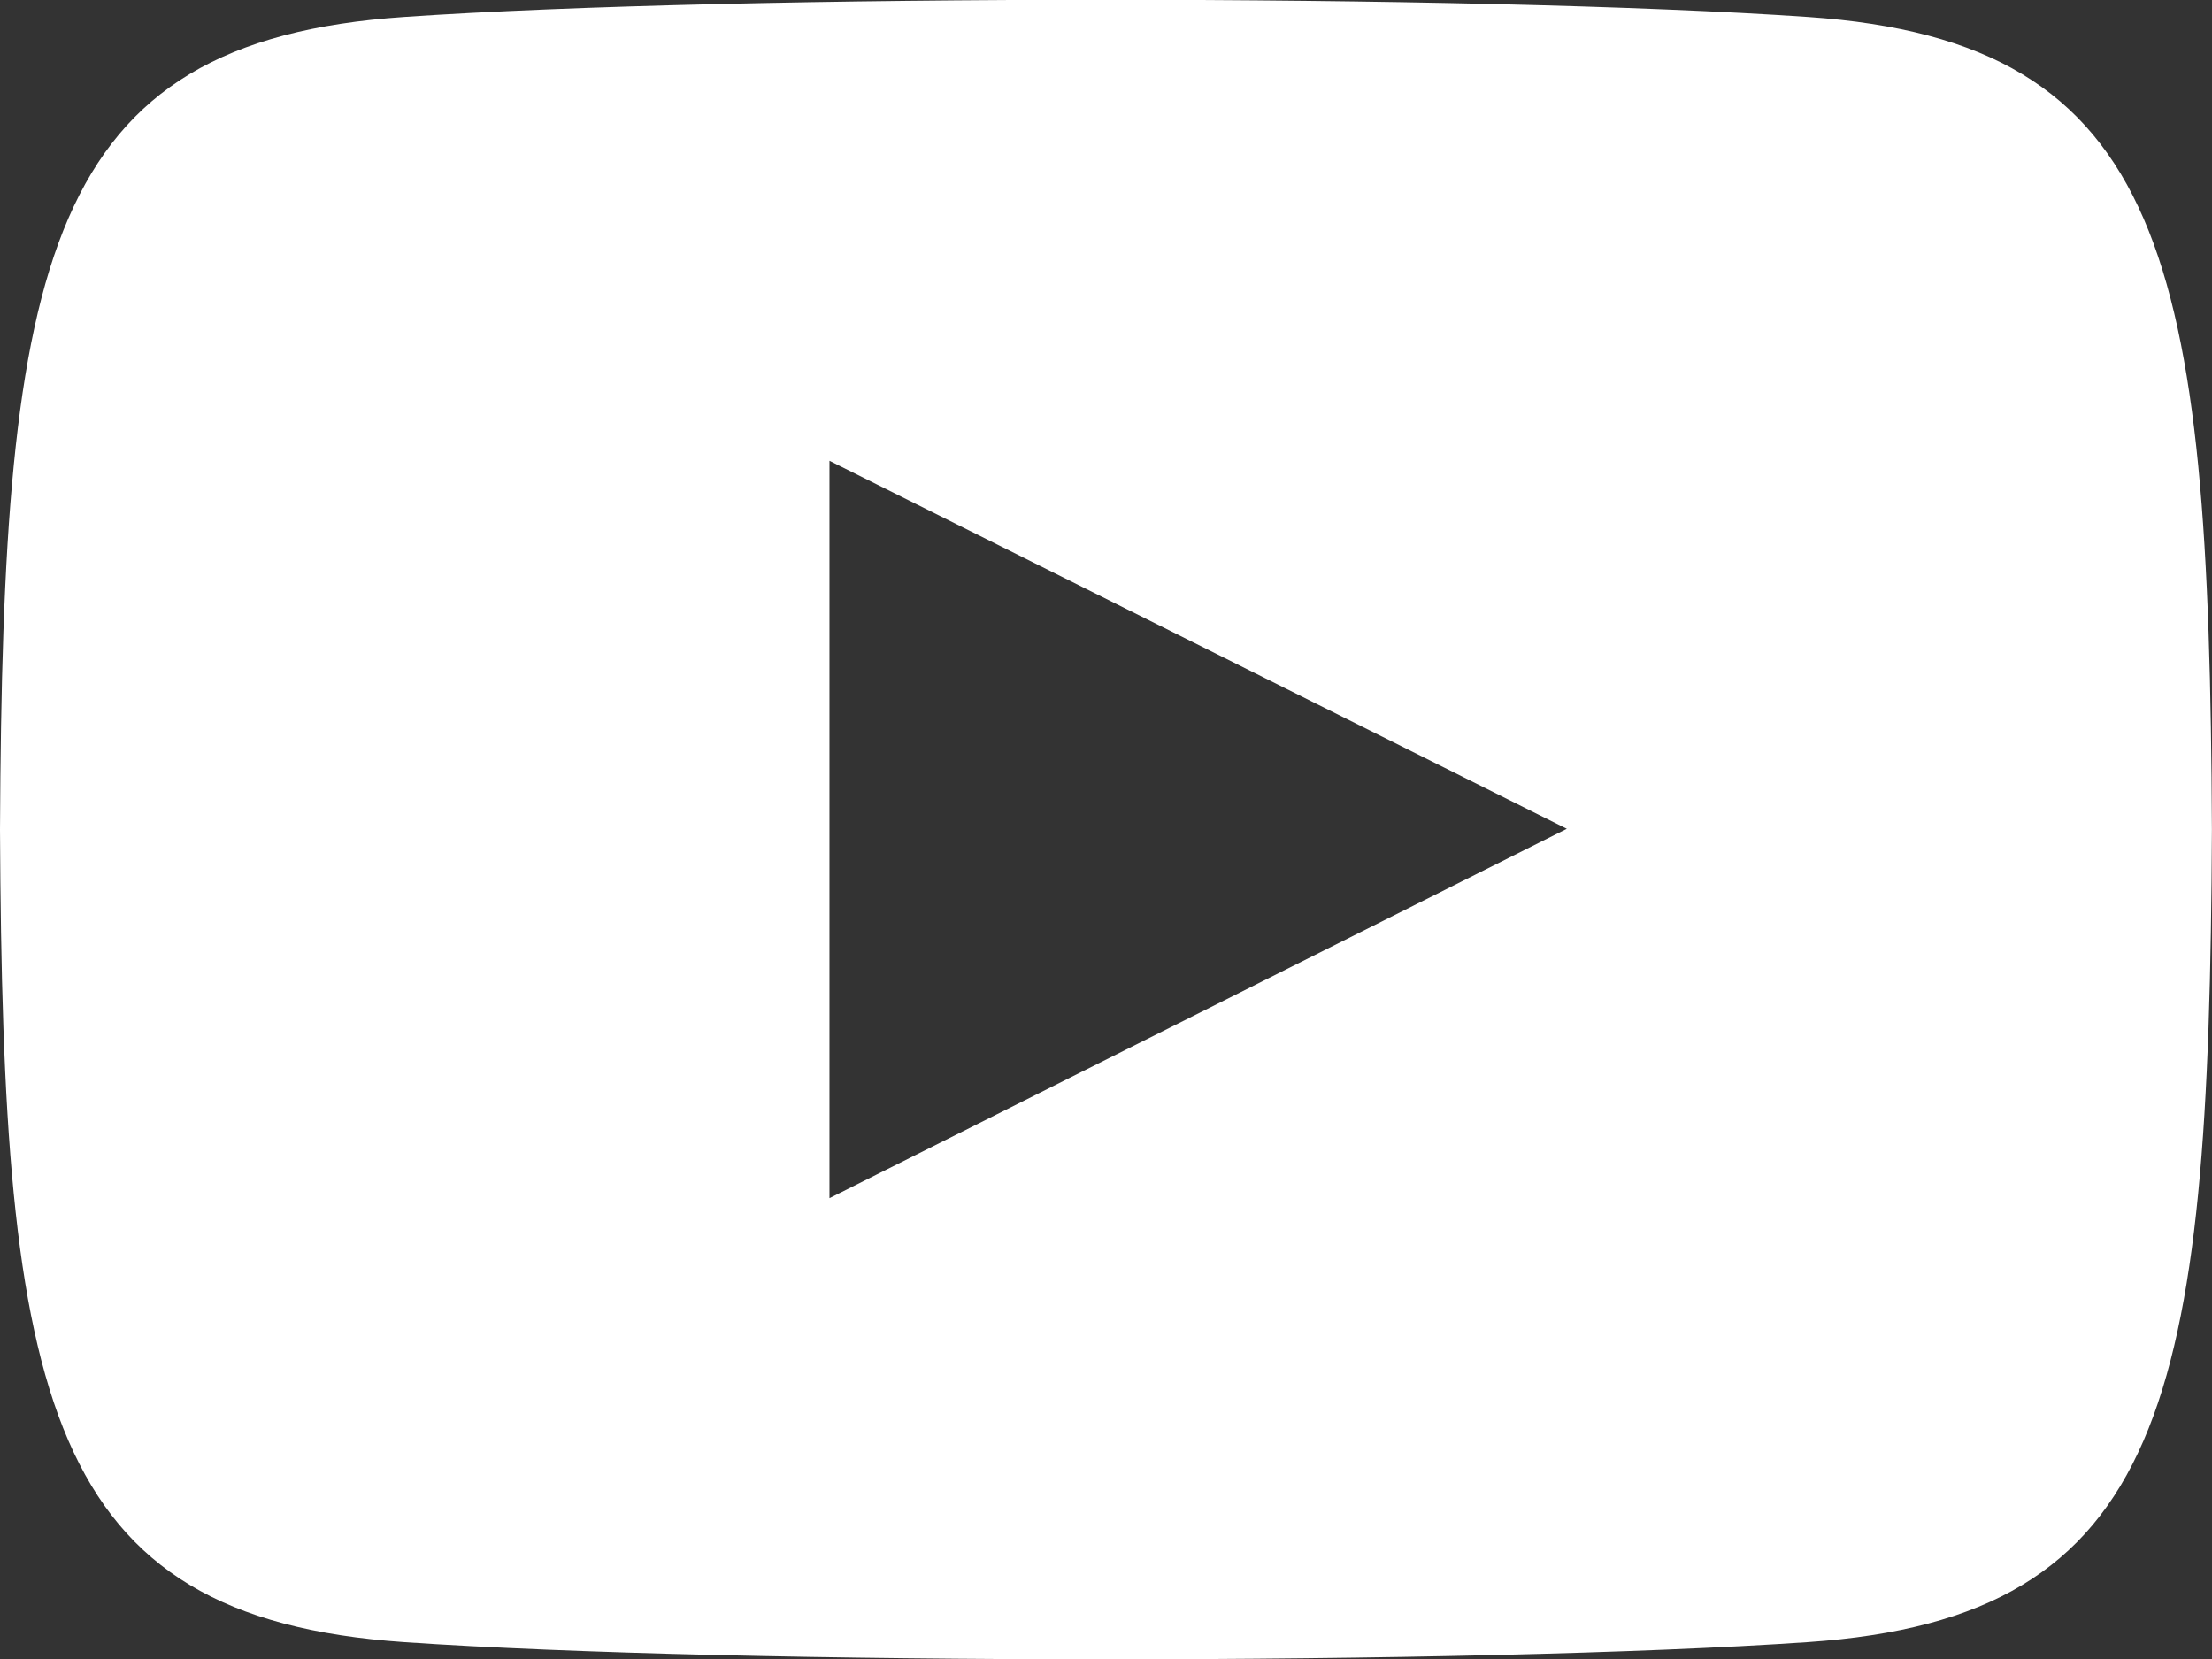
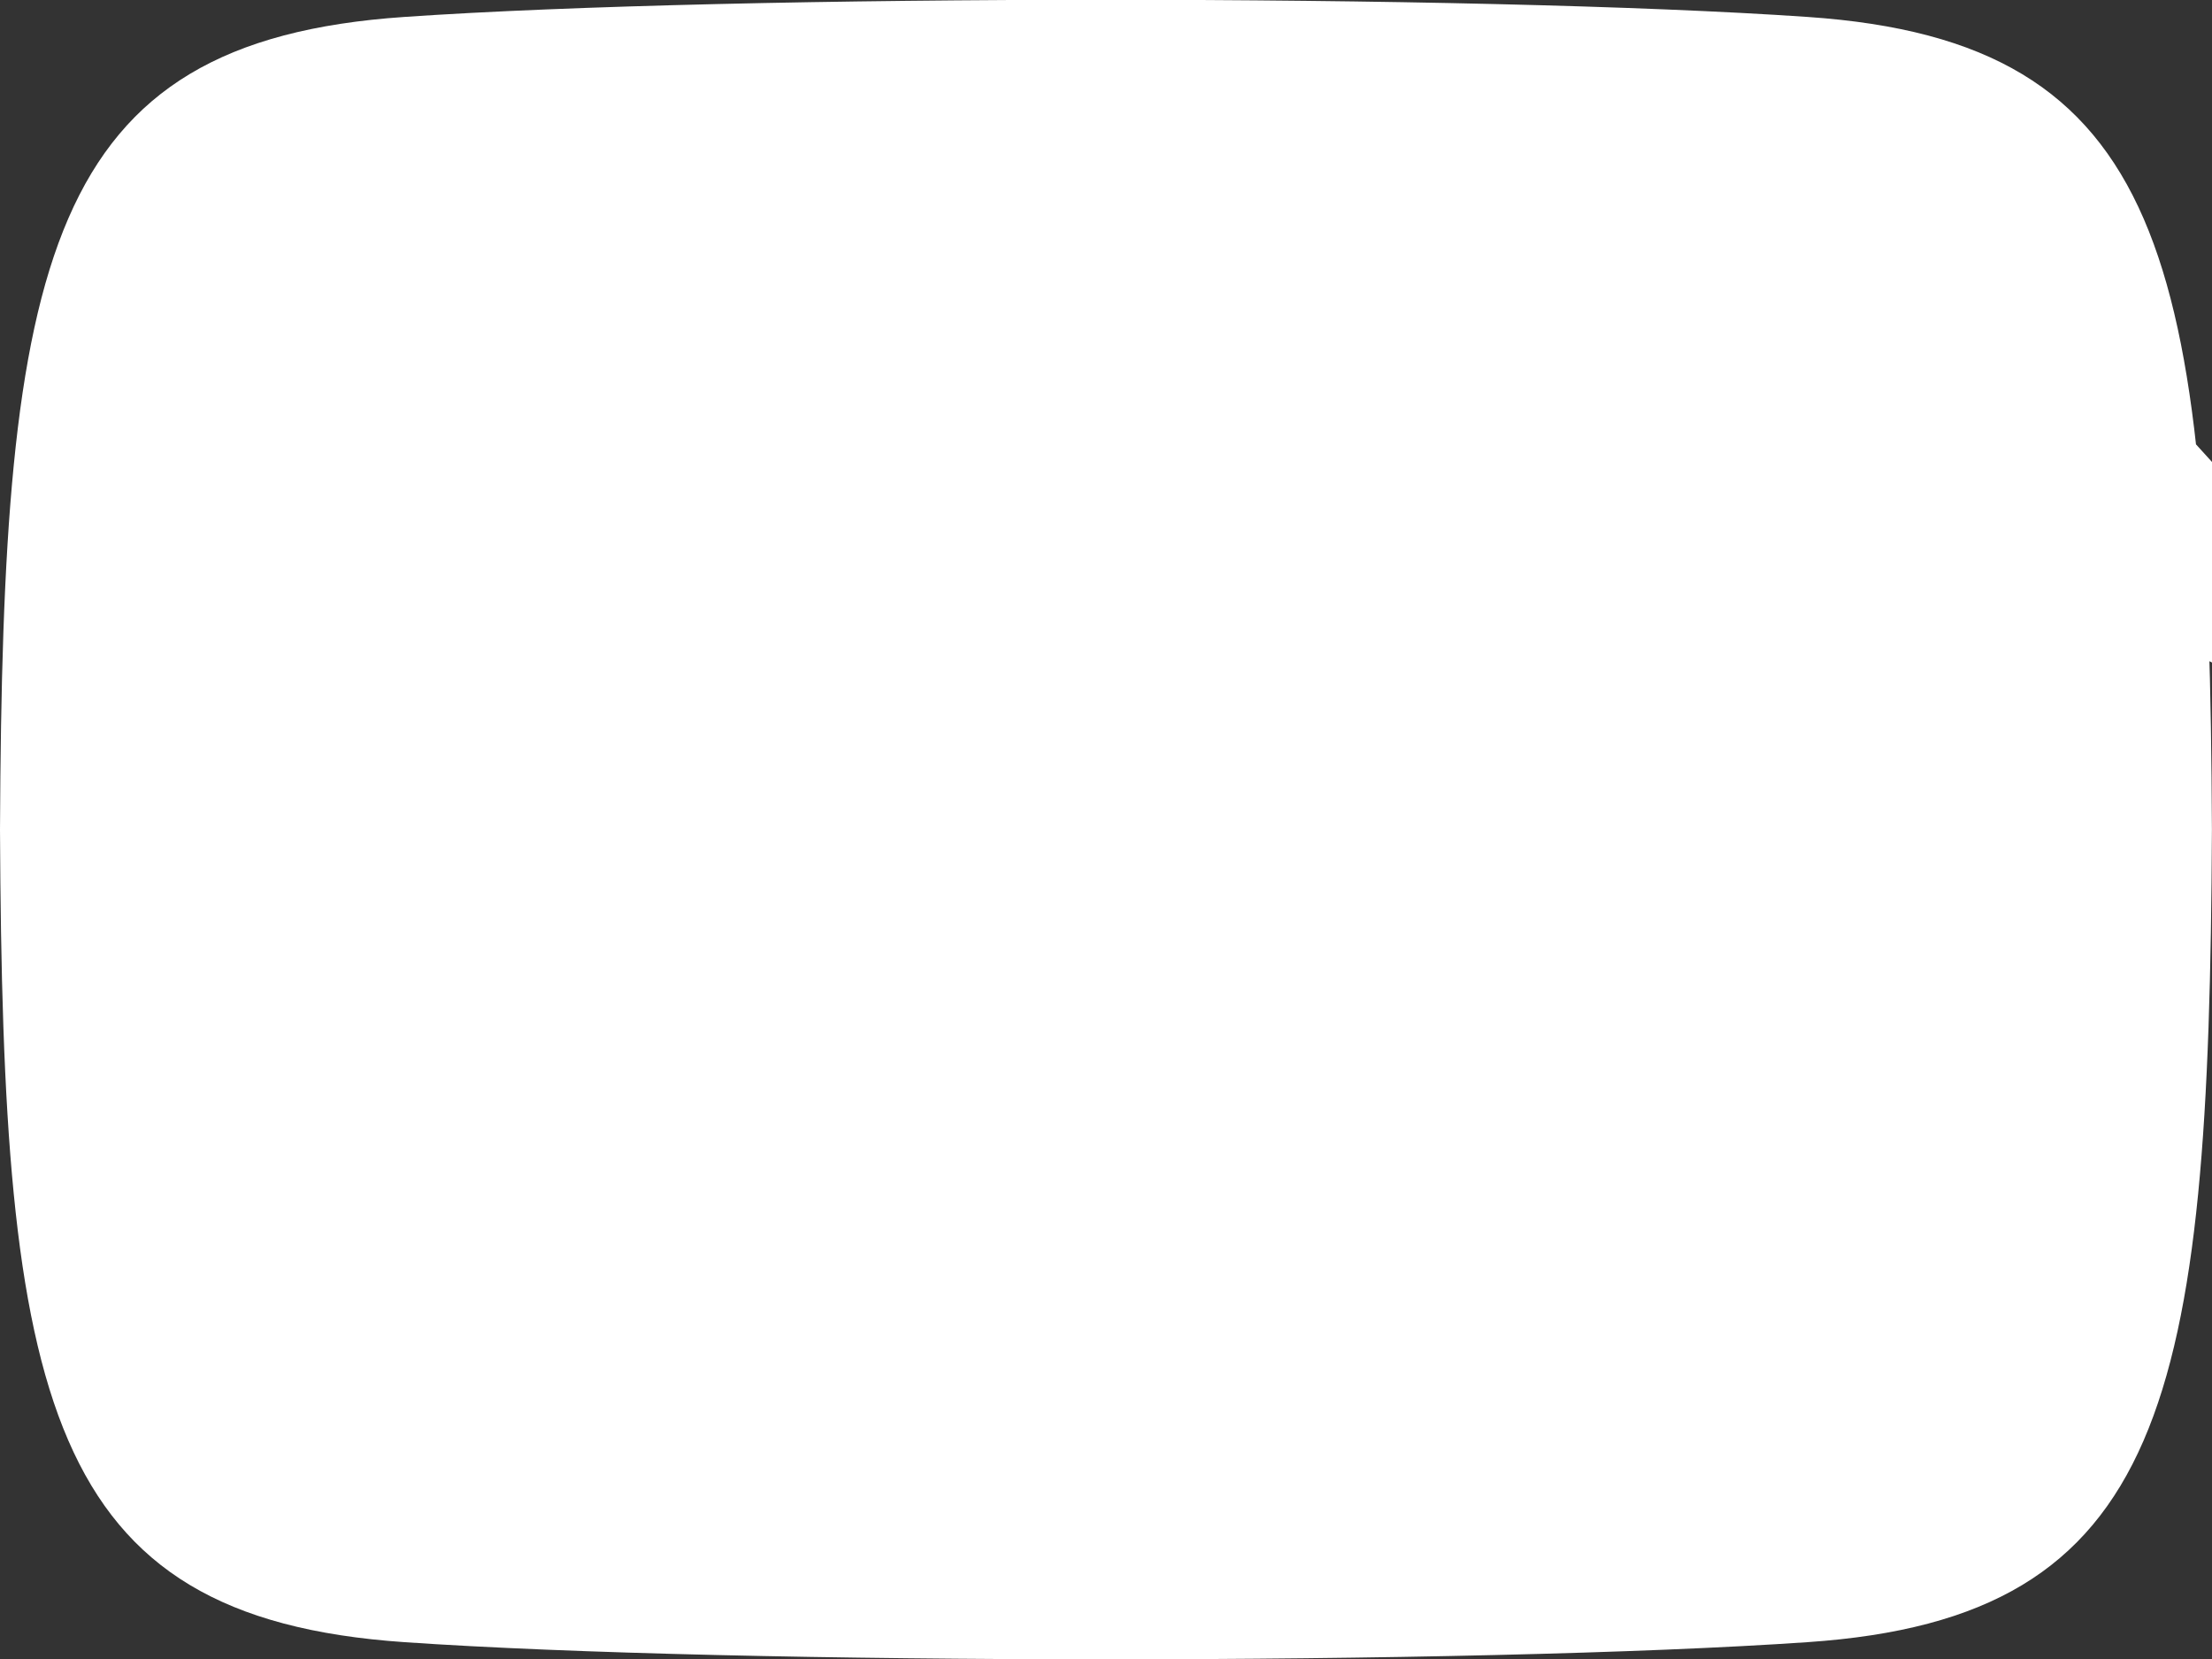
<svg xmlns="http://www.w3.org/2000/svg" width="28.961" height="21.721" viewBox="0 0 28.961 21.721">
  <rect x="0" y="0" width="28.961" height="21.721" fill="#333333" stroke="none" />
-   <path id="iconmonstr-youtube-6" d="M23.669,3.222c-4.349-.3-14.035-.3-18.378,0C.589,3.543.035,6.384,0,13.86.035,21.324.584,24.176,5.291,24.5c4.344.3,14.029.3,18.378,0,4.7-.321,5.256-3.162,5.291-10.638C28.926,6.4,28.376,3.544,23.669,3.222ZM10.86,18.687V9.033l9.654,4.818Z" transform="translate(0 -3)" fill="#fff" />
+   <path id="iconmonstr-youtube-6" d="M23.669,3.222c-4.349-.3-14.035-.3-18.378,0C.589,3.543.035,6.384,0,13.86.035,21.324.584,24.176,5.291,24.5c4.344.3,14.029.3,18.378,0,4.7-.321,5.256-3.162,5.291-10.638C28.926,6.4,28.376,3.544,23.669,3.222ZV9.033l9.654,4.818Z" transform="translate(0 -3)" fill="#fff" />
</svg>